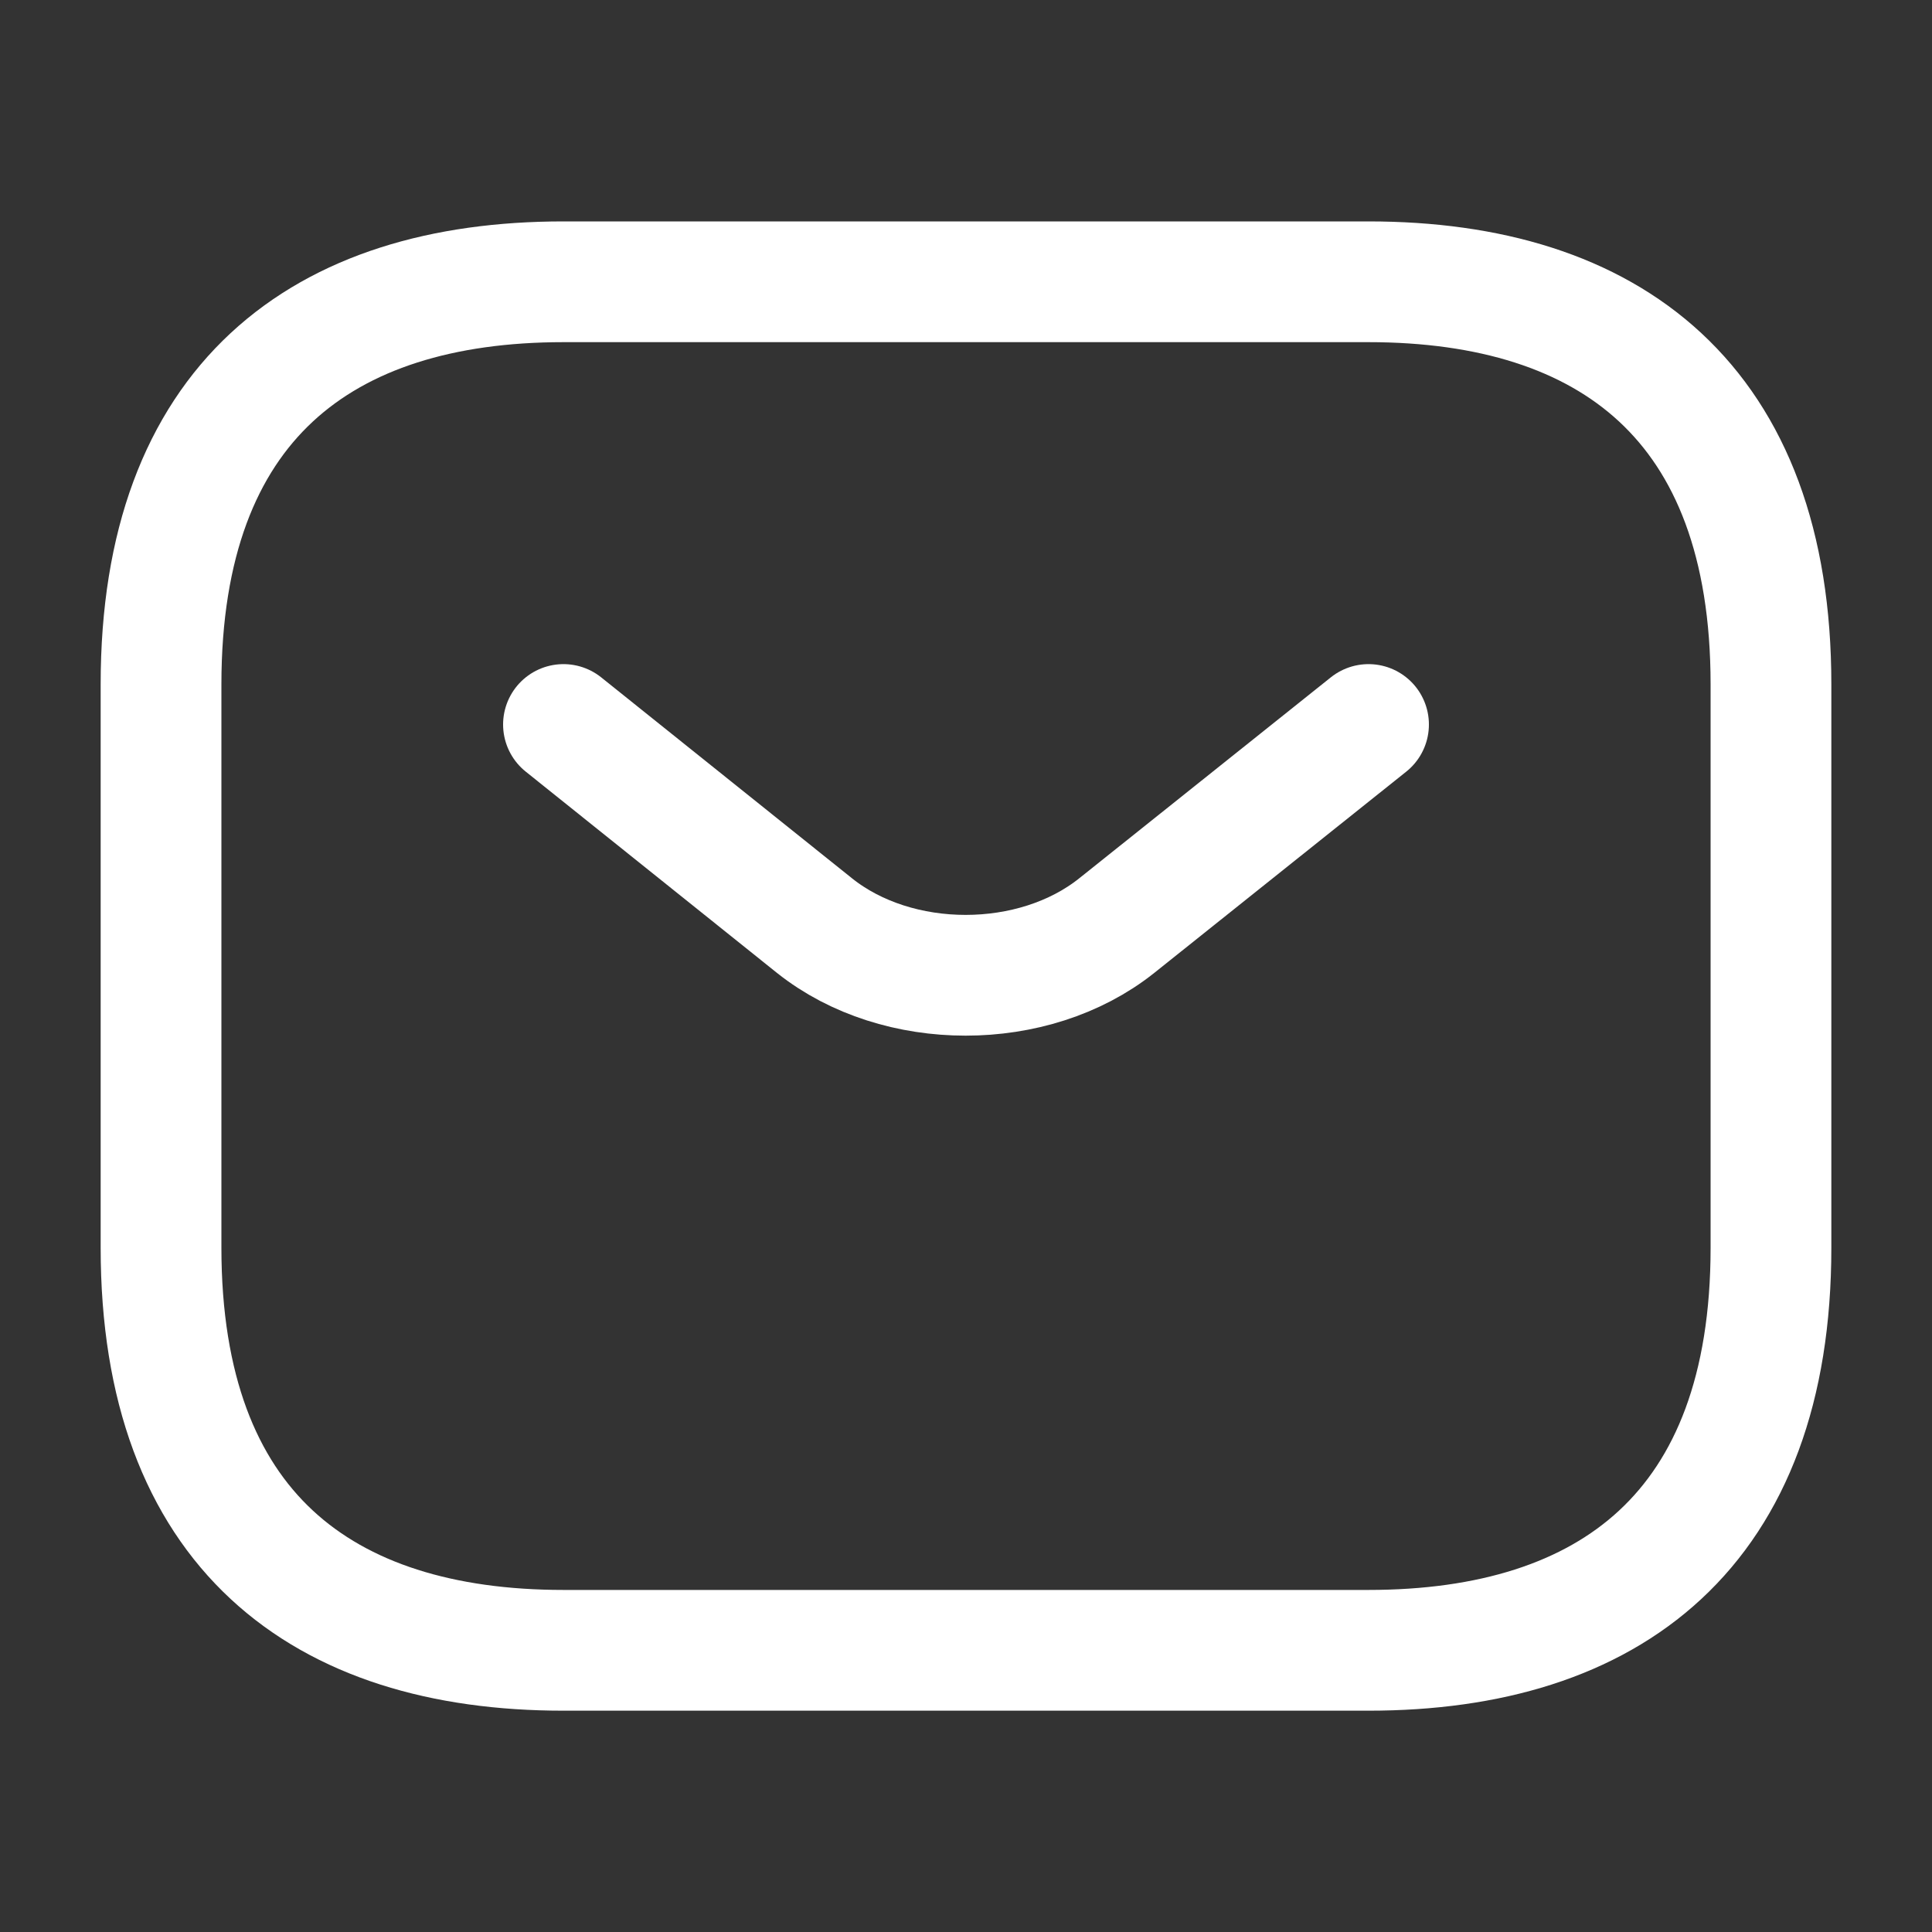
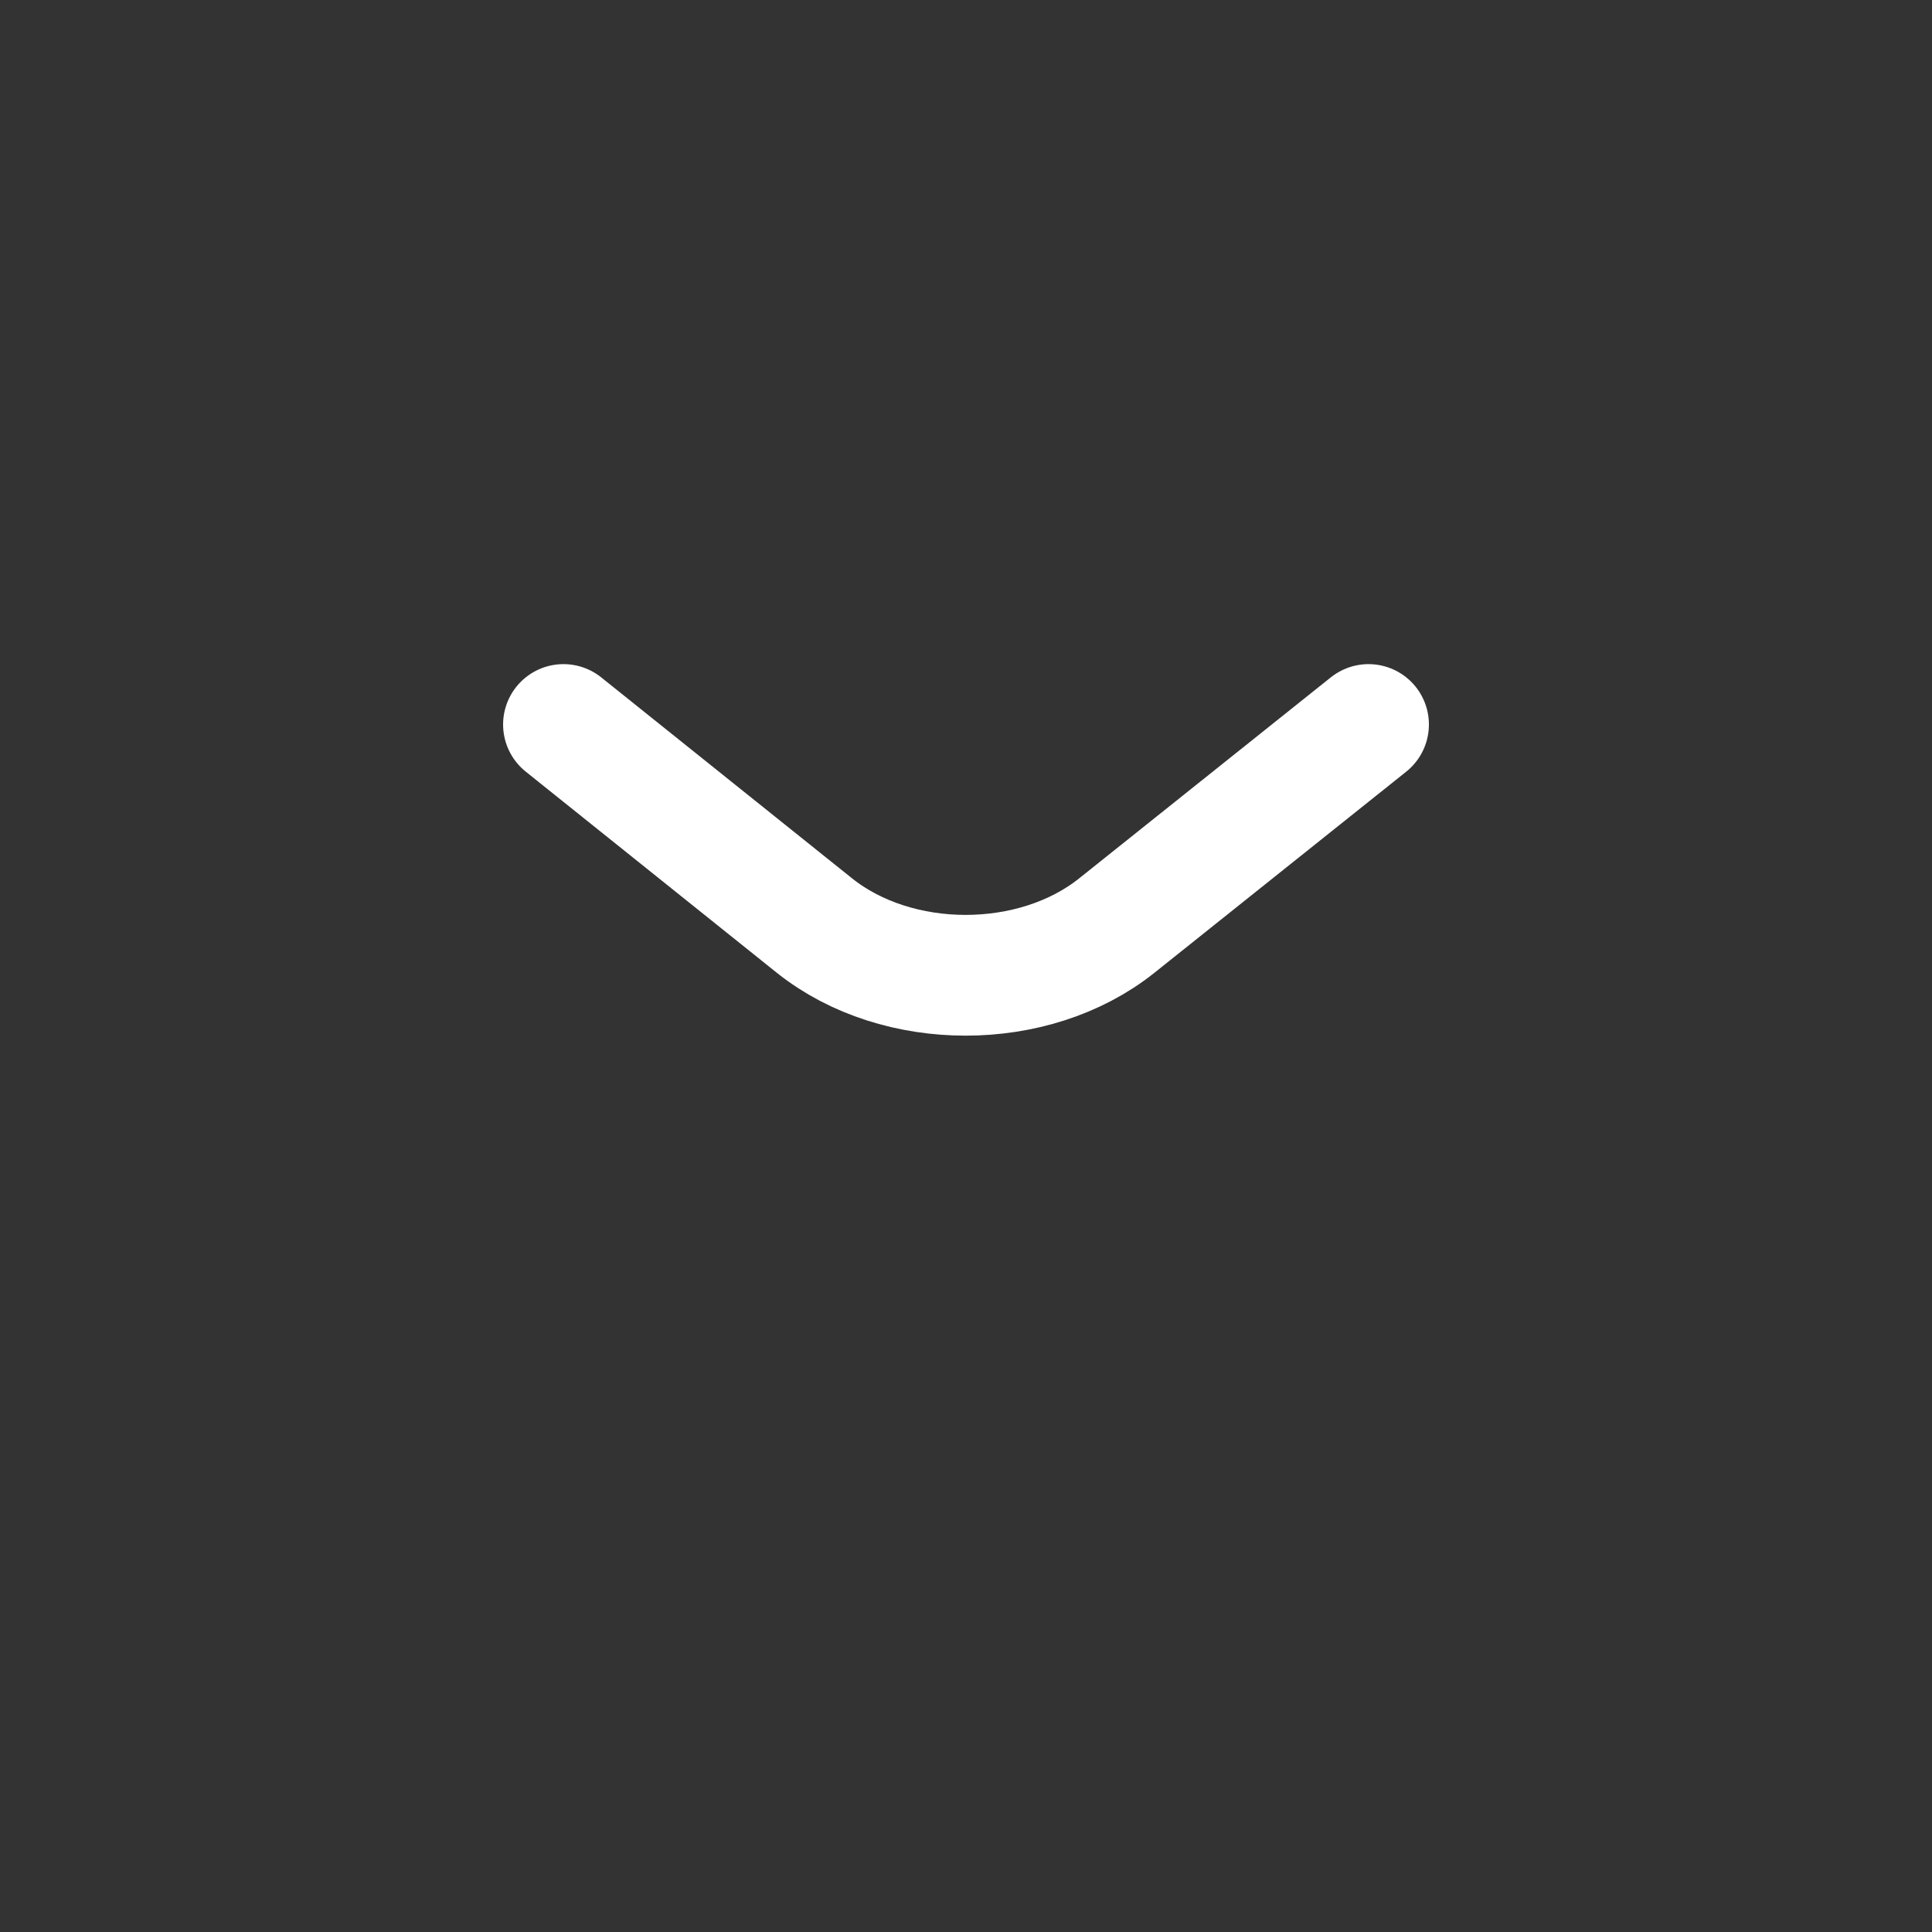
<svg xmlns="http://www.w3.org/2000/svg" width="20" height="20" viewBox="0 0 20 20" fill="none" class="contact-icon" data-v-aef4e2f2="">
  <rect x="0" y="0" width="20" height="20" fill="#333333" stroke="none" />
  <g clip-path="url(#clip0_2017_2018)">
-     <path d="M14.166 17.084H5.833C3.333 17.084 1.667 15.834 1.667 12.917V7.084C1.667 4.167 3.333 2.917 5.833 2.917H14.166C16.666 2.917 18.333 4.167 18.333 7.084V12.917C18.333 15.834 16.666 17.084 14.166 17.084Z" stroke="white" stroke-width="1.25" stroke-miterlimit="10" stroke-linecap="round" stroke-linejoin="round" />
    <path d="M14.167 7.5L11.559 9.583C10.7 10.267 9.292 10.267 8.433 9.583L5.833 7.5" stroke="white" stroke-width="1.25" stroke-miterlimit="10" stroke-linecap="round" stroke-linejoin="round" />
  </g>
  <defs>
    <clipPath id="clip0_2017_2018">
      <rect width="20" height="20" fill="white" />
    </clipPath>
  </defs>
</svg>